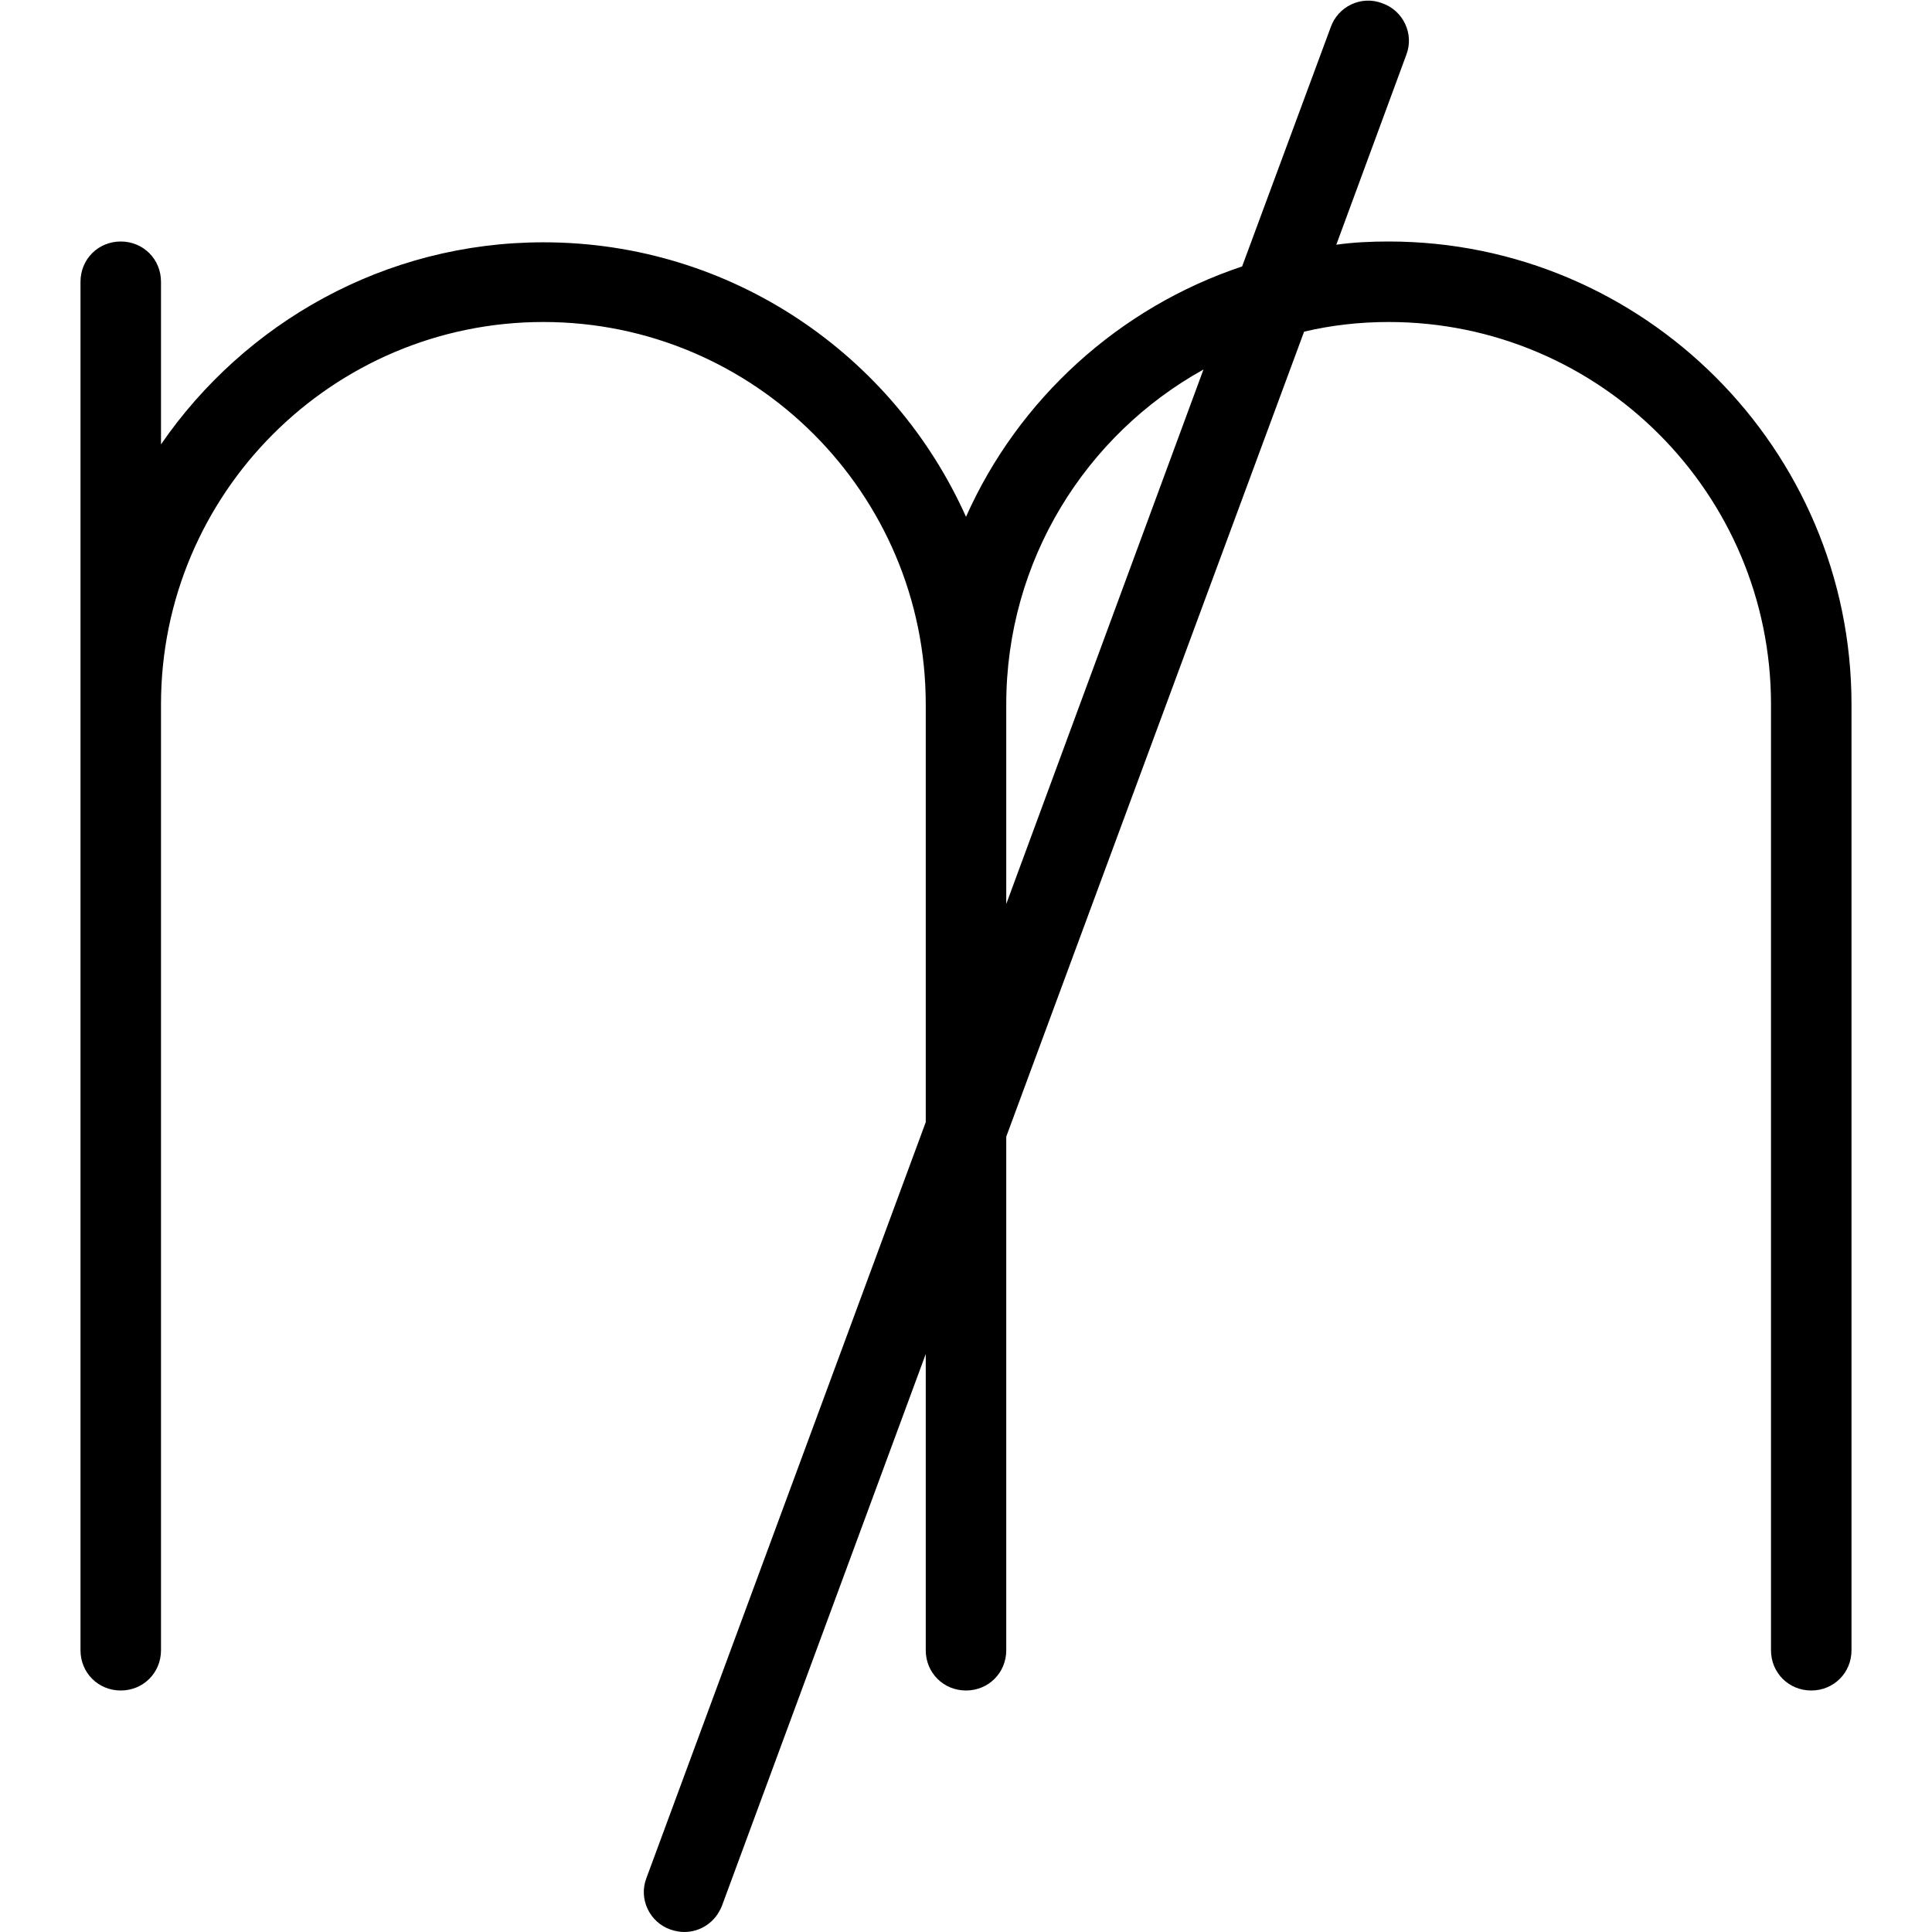
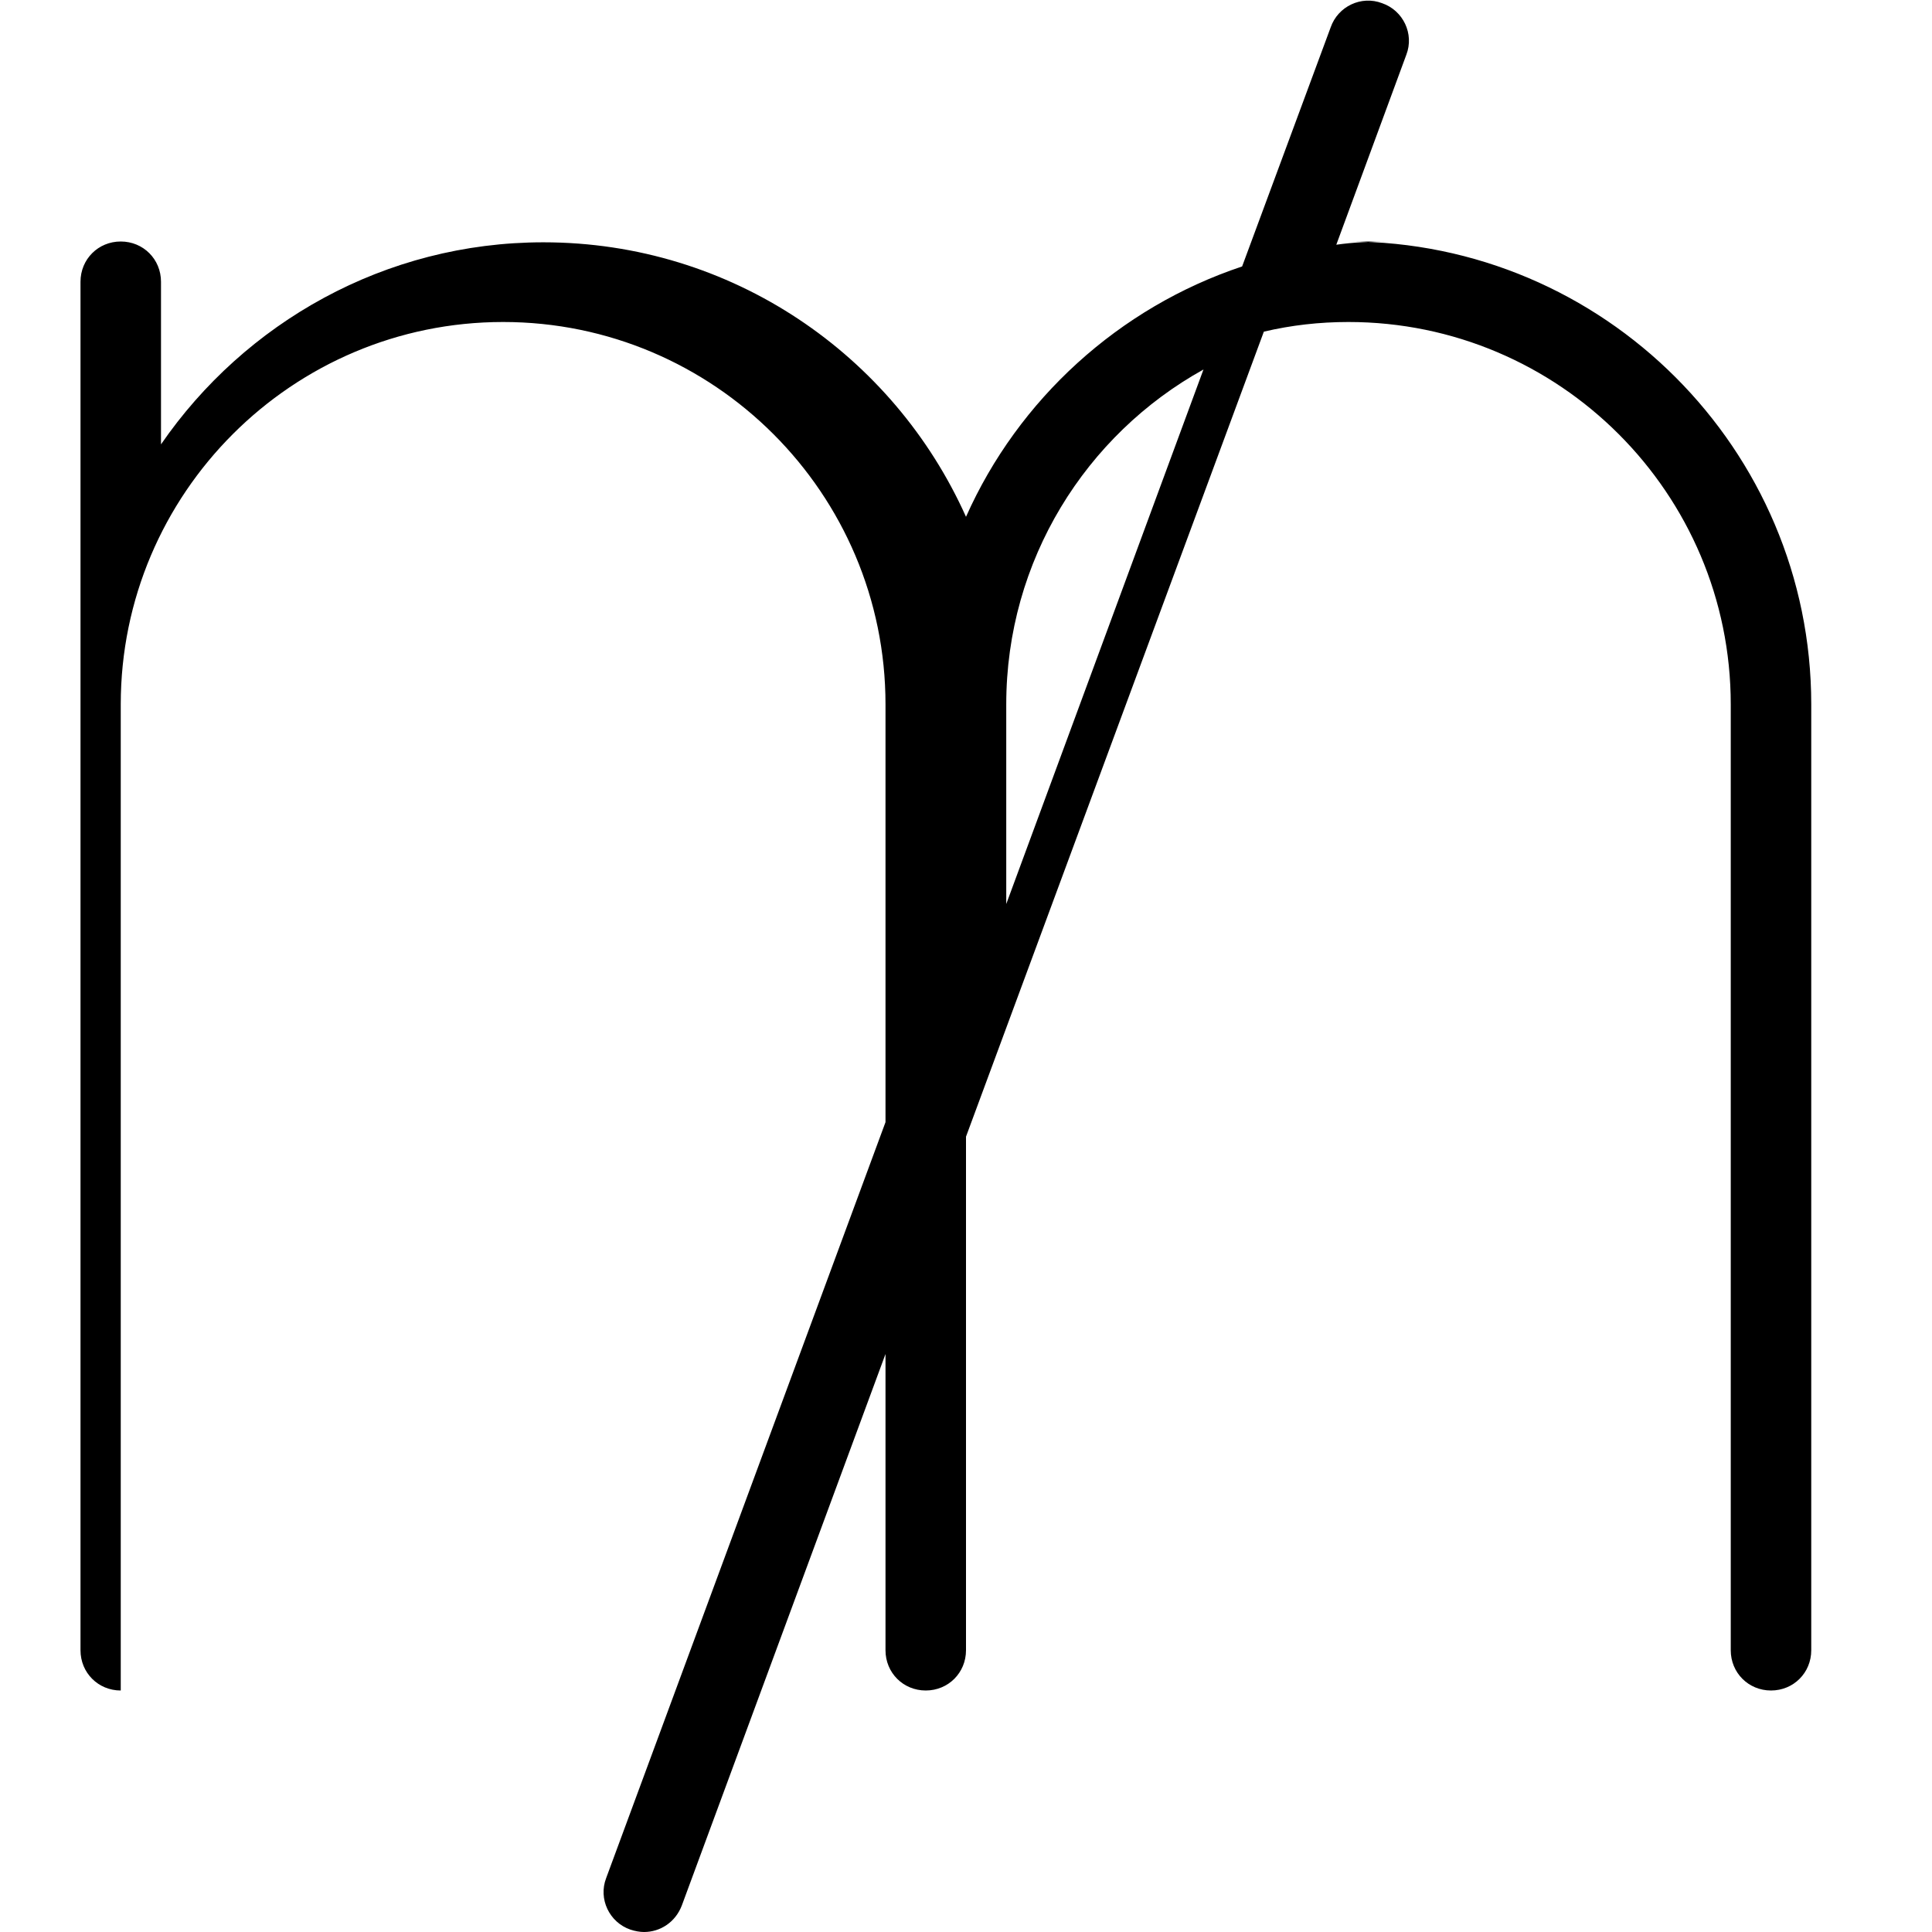
<svg xmlns="http://www.w3.org/2000/svg" id="Layer_1" data-name="Layer 1" viewBox="0 0 24 24" width="512" height="512">
-   <path d="M17.25,3c-.22,0-.44,.01-.65,.04l.87-2.36c.1-.26-.04-.55-.3-.64-.26-.1-.55,.04-.64,.3l-1.1,2.97c-1.53,.51-2.78,1.65-3.43,3.11-.9-2.01-2.91-3.41-5.25-3.41-1.97,0-3.71,1-4.75,2.51V3.5c0-.28-.22-.5-.5-.5s-.5,.22-.5,.5V20.5c0,.28,.22,.5,.5,.5s.5-.22,.5-.5V8.75c0-2.62,2.13-4.75,4.75-4.75s4.75,2.13,4.75,4.75v5.19l-3.47,9.39c-.1,.26,.04,.55,.3,.64,.06,.02,.12,.03,.17,.03,.2,0,.39-.12,.47-.33l2.53-6.85v3.68c0,.28,.22,.5,.5,.5s.5-.22,.5-.5v-6.38l3.7-10c.34-.08,.69-.12,1.05-.12,2.62,0,4.75,2.13,4.75,4.75v11.75c0,.28,.22,.5,.5,.5s.5-.22,.5-.5V8.75c0-3.17-2.58-5.75-5.75-5.75Zm-4.75,8.23v-2.48c0-1.79,.99-3.35,2.45-4.16l-2.45,6.64Z" />
+   <path d="M17.25,3c-.22,0-.44,.01-.65,.04l.87-2.36c.1-.26-.04-.55-.3-.64-.26-.1-.55,.04-.64,.3l-1.1,2.97c-1.53,.51-2.78,1.65-3.43,3.11-.9-2.01-2.91-3.41-5.25-3.41-1.97,0-3.71,1-4.75,2.51V3.5c0-.28-.22-.5-.5-.5s-.5,.22-.5,.5V20.5c0,.28,.22,.5,.5,.5V8.75c0-2.62,2.13-4.75,4.75-4.75s4.75,2.13,4.75,4.75v5.19l-3.47,9.39c-.1,.26,.04,.55,.3,.64,.06,.02,.12,.03,.17,.03,.2,0,.39-.12,.47-.33l2.53-6.85v3.68c0,.28,.22,.5,.5,.5s.5-.22,.5-.5v-6.38l3.7-10c.34-.08,.69-.12,1.05-.12,2.62,0,4.75,2.13,4.75,4.75v11.75c0,.28,.22,.5,.5,.5s.5-.22,.5-.5V8.75c0-3.17-2.58-5.75-5.75-5.75Zm-4.75,8.23v-2.48c0-1.79,.99-3.35,2.45-4.16l-2.45,6.64Z" />
</svg>